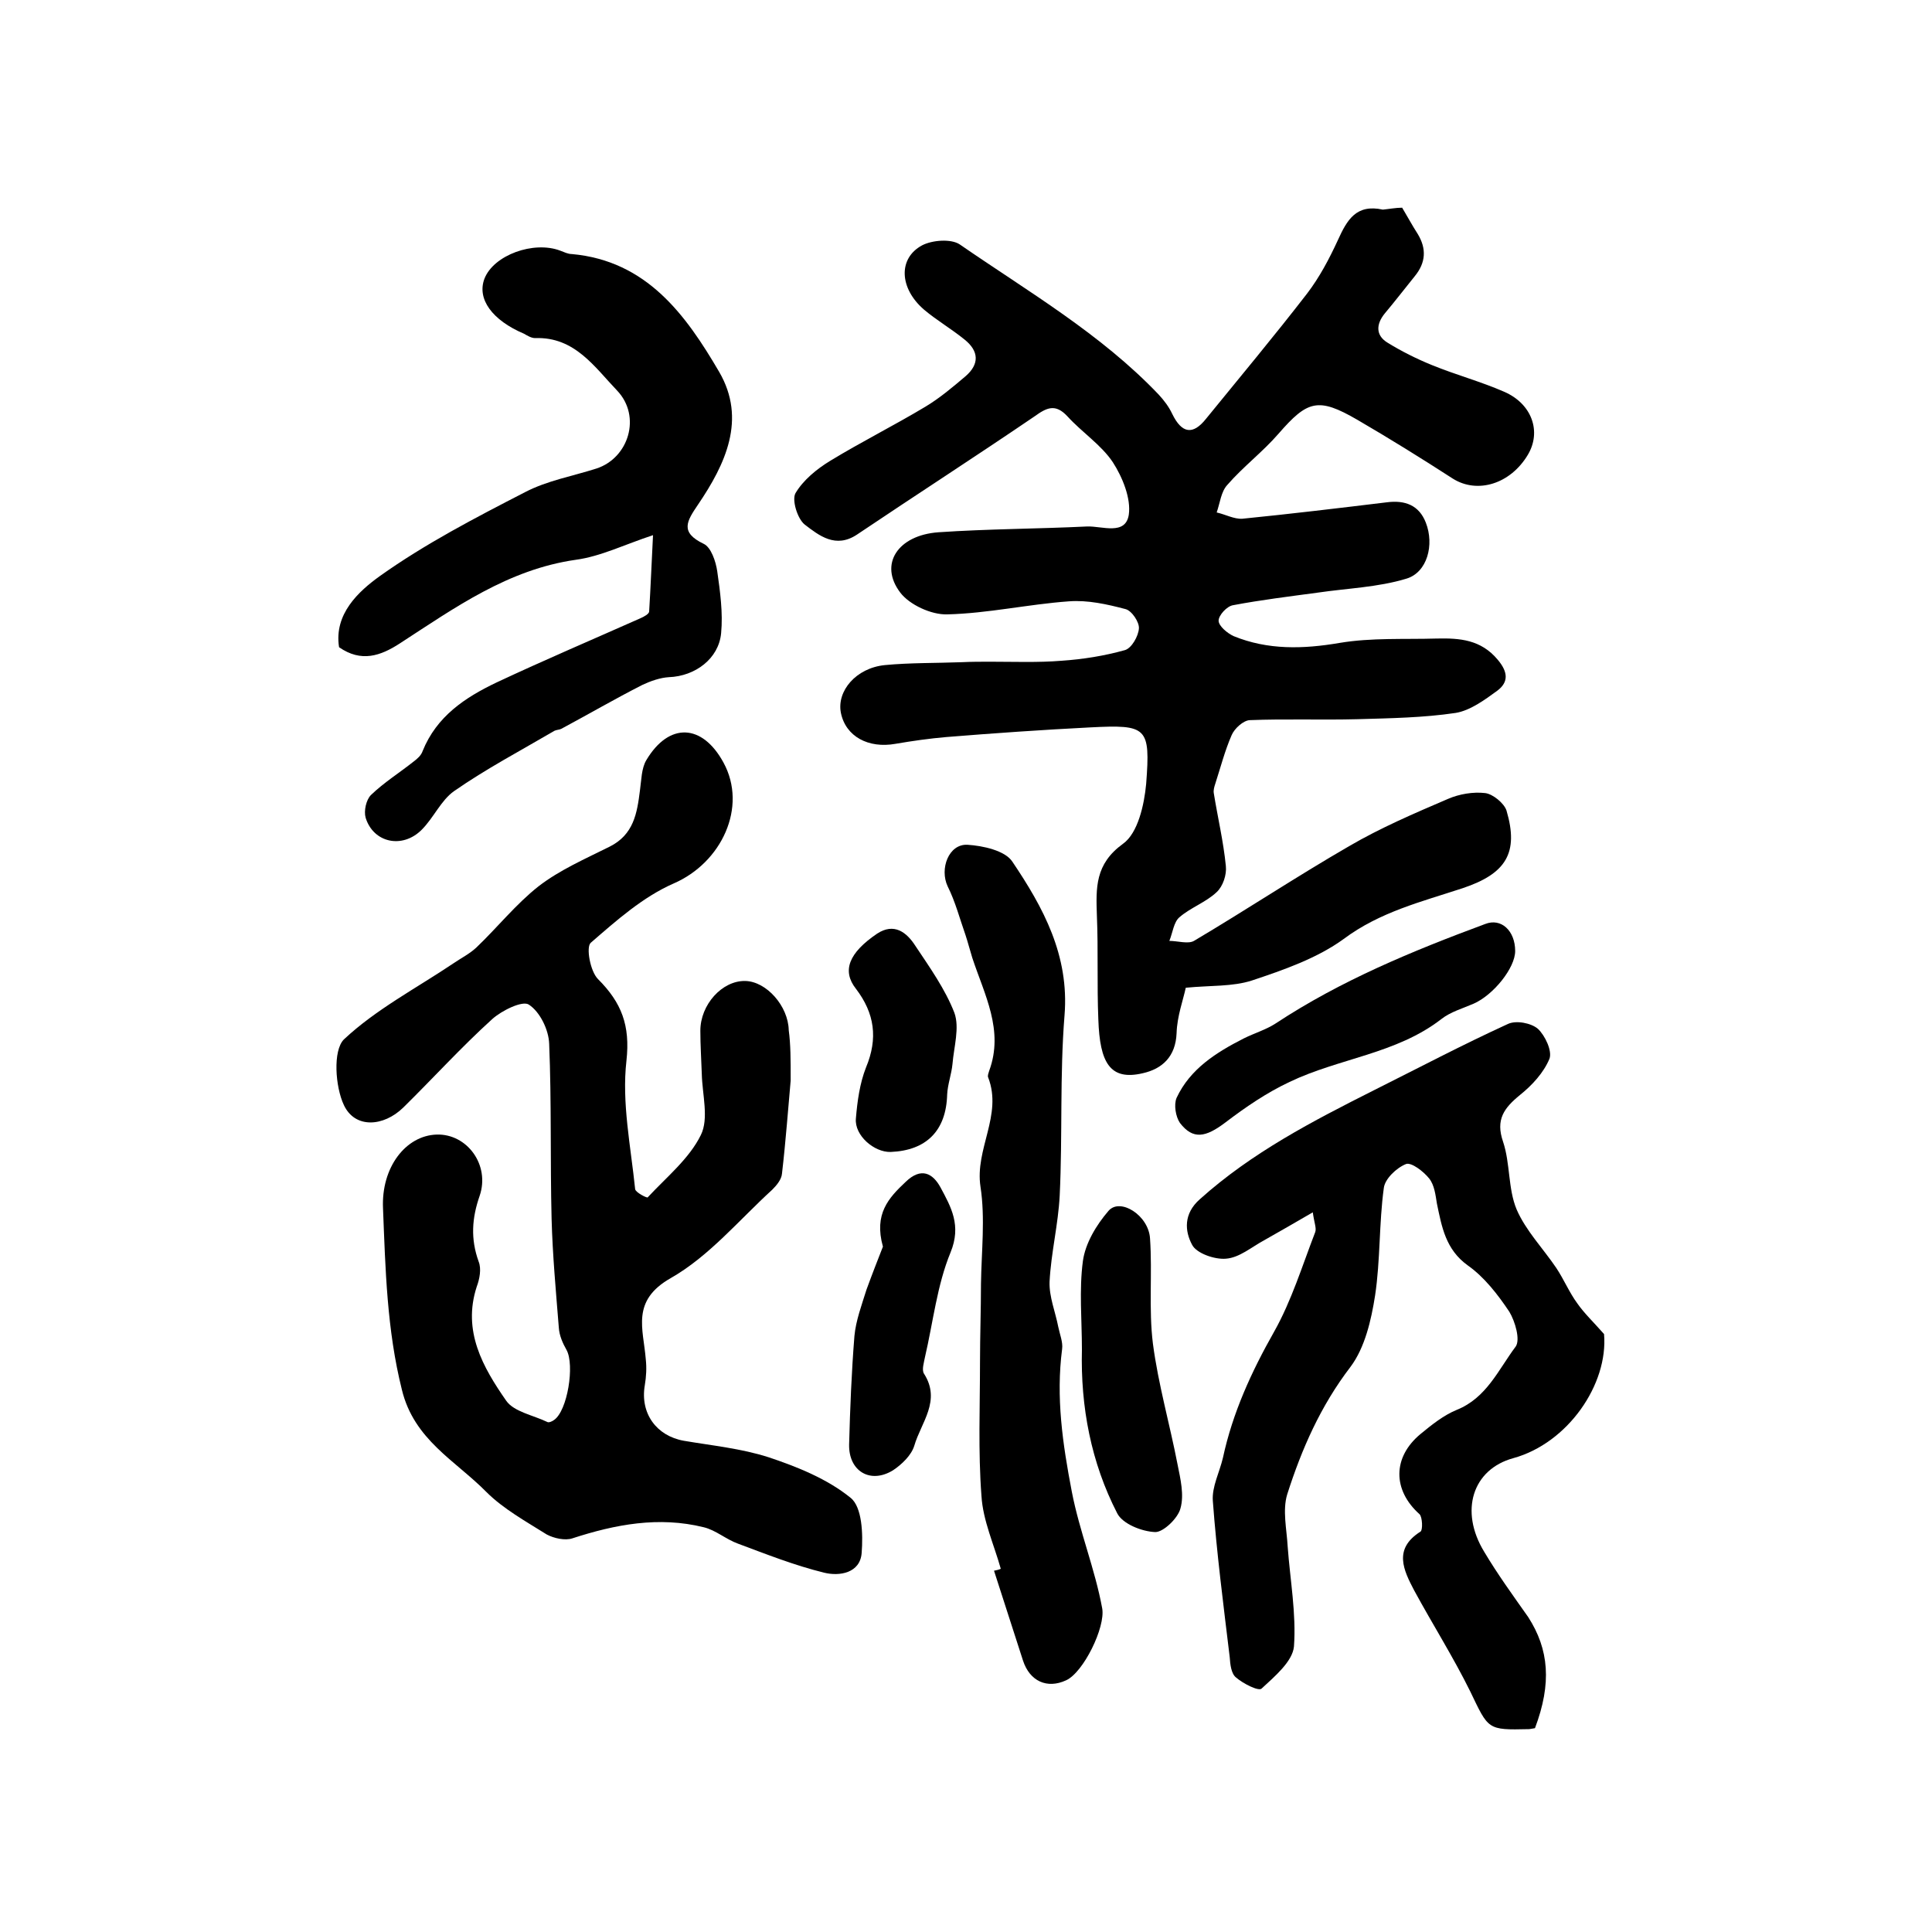
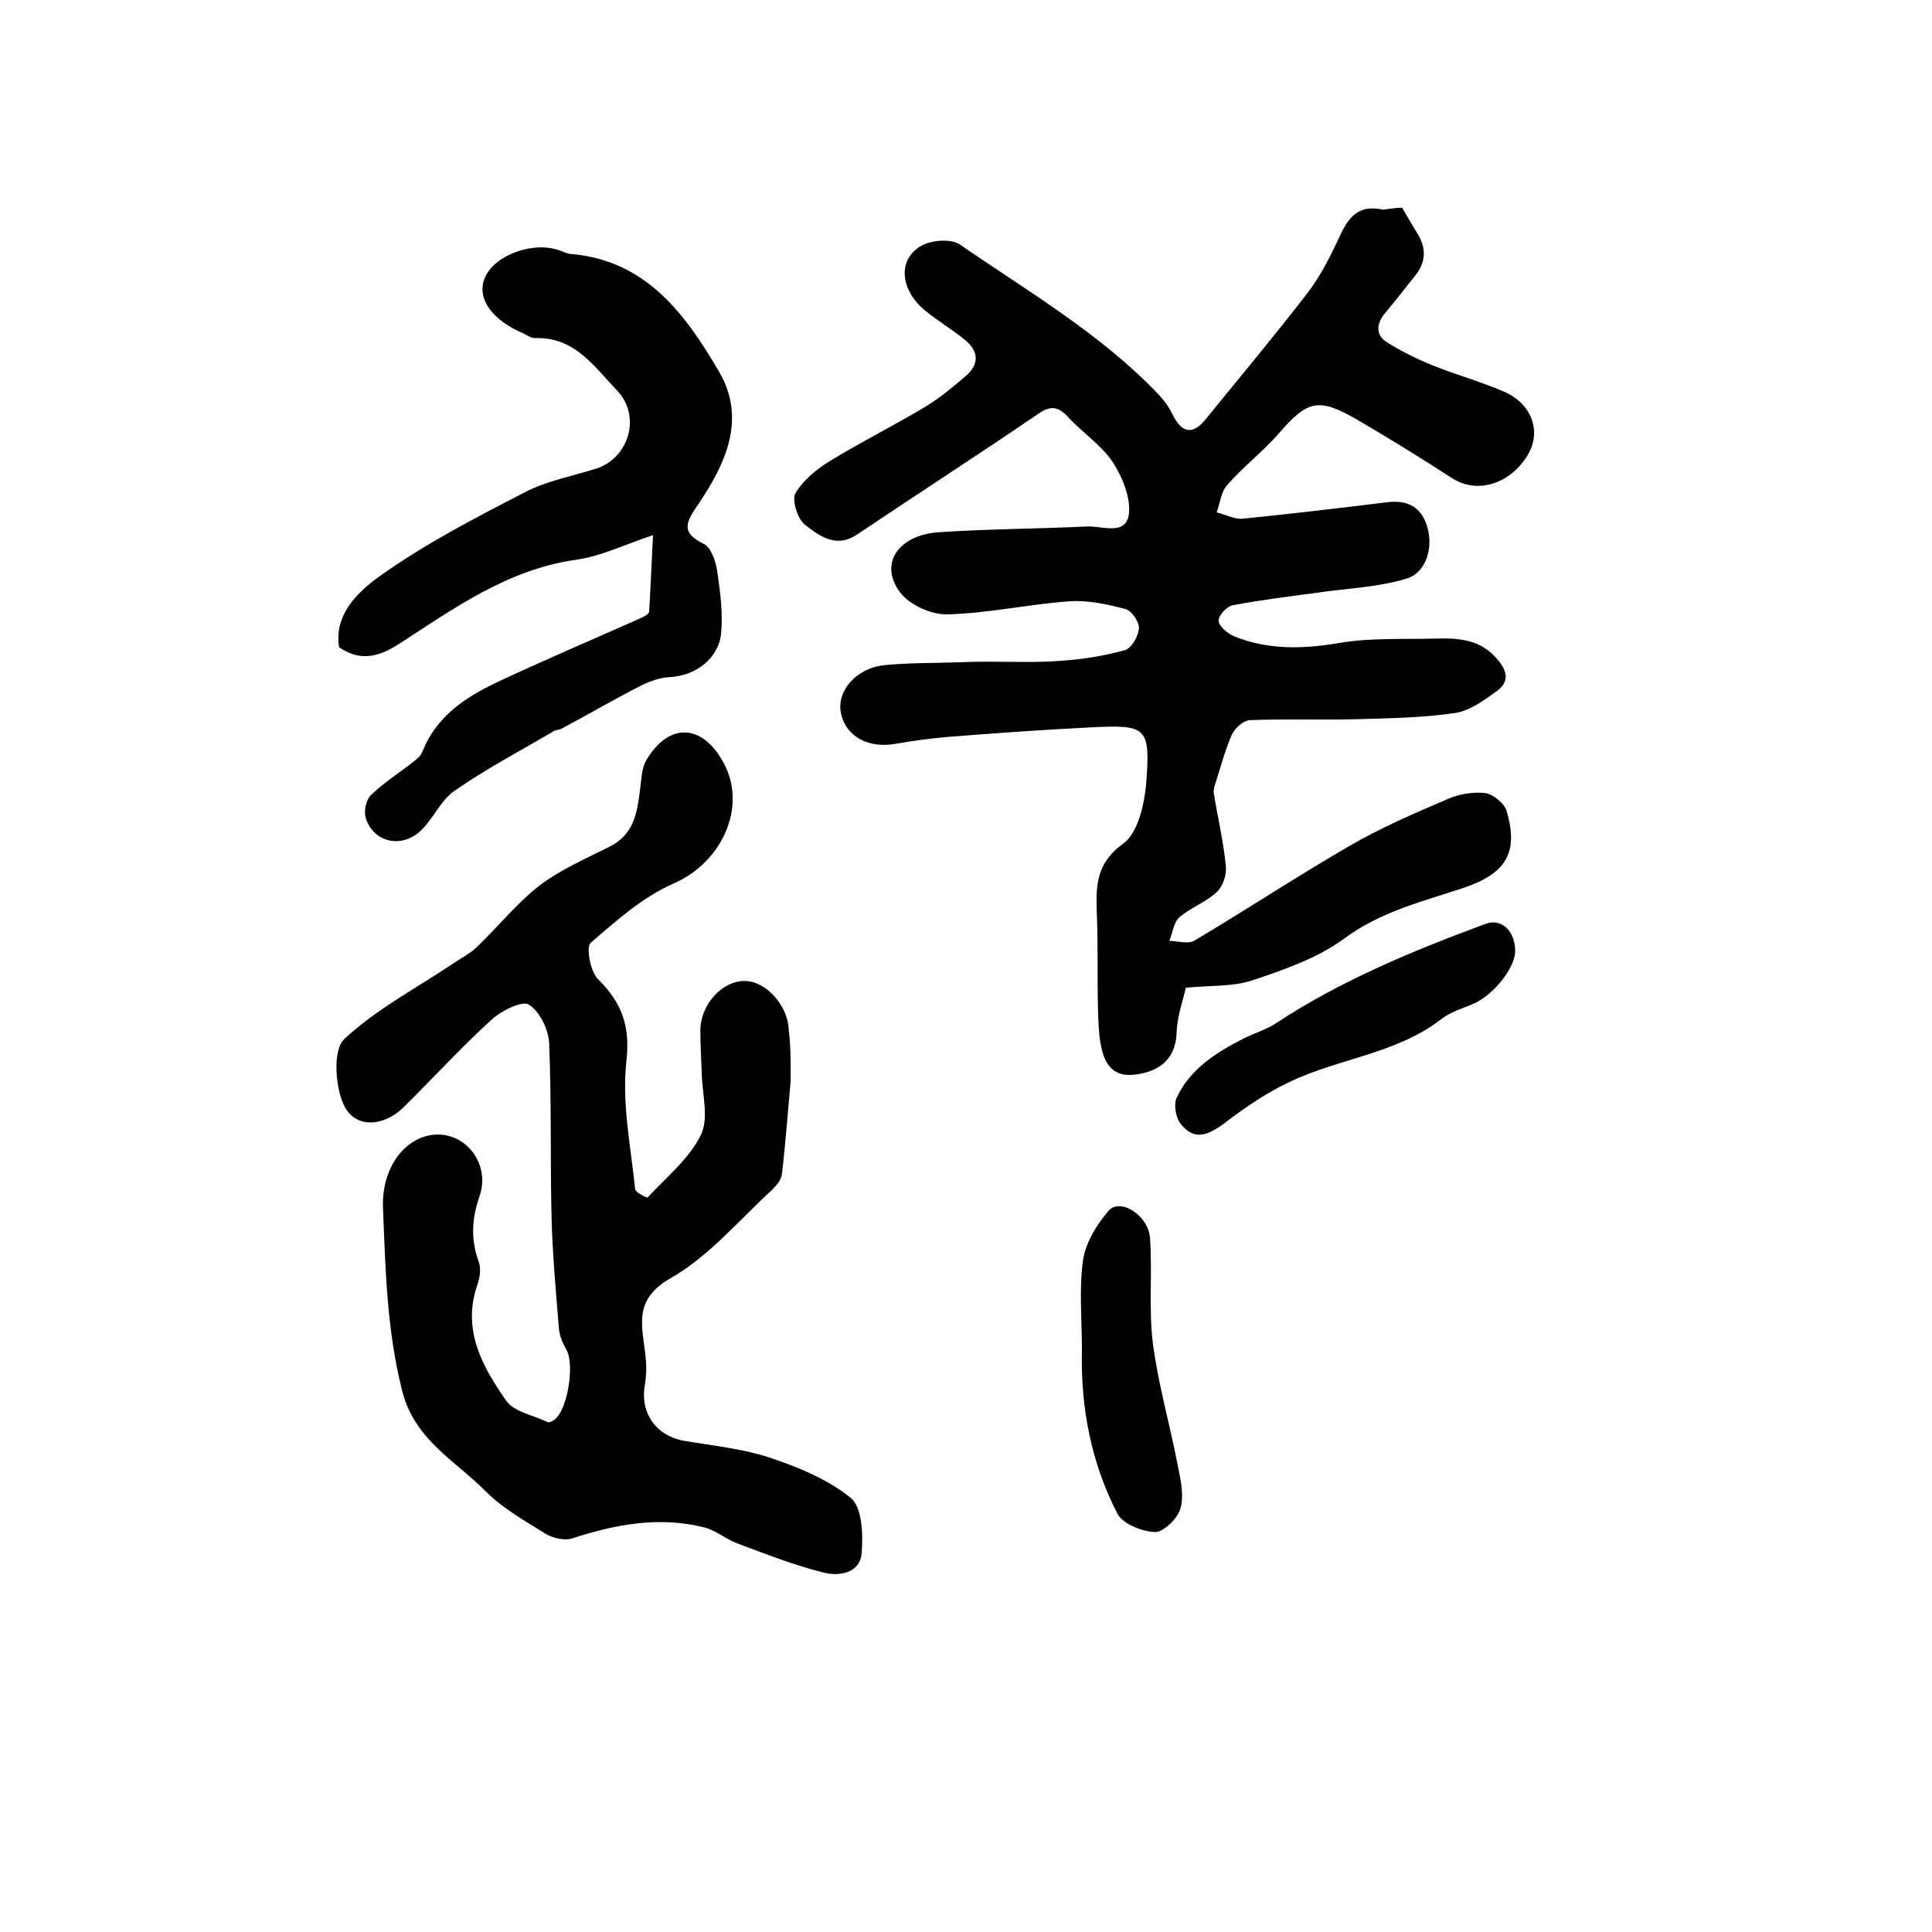
<svg xmlns="http://www.w3.org/2000/svg" version="1.1" id="图层_1" x="0px" y="0px" viewBox="0 0 400 400" style="enable-background:new 0 0 400 400;" xml:space="preserve">
  <style type="text/css">
	.st0{fill:#FFFFFF;}
</style>
  <g>
    <path d="M290.3,43c1.2,2,2.1,3.7,3.2,5.4c1.9,3.1,1.7,6-0.6,8.8c-2.1,2.6-4.1,5.2-6.2,7.7c-1.8,2.2-1.9,4.5,0.5,6   c2.9,1.8,6.1,3.4,9.3,4.7c4.9,2,10.1,3.4,14.9,5.5c5.8,2.5,7.8,8.3,4.9,13.1c-3.6,6-10.4,8.1-15.5,4.9c-6.5-4.2-13.1-8.3-19.8-12.2   c-8.1-4.7-10.3-4-16.3,2.9c-3.3,3.8-7.3,6.8-10.6,10.6c-1.3,1.4-1.5,3.7-2.2,5.7c1.8,0.4,3.6,1.4,5.3,1.3c10-1,20-2.2,29.9-3.4   c3.8-0.5,6.7,0.6,8.1,4.2c1.8,4.6,0.3,10.3-4,11.6c-5.9,1.8-12.3,2-18.4,2.9c-5.9,0.8-11.7,1.5-17.5,2.6c-1.3,0.2-3,2.1-3,3.2   c0,1.1,1.8,2.6,3.1,3.2c7.1,2.9,14.4,2.7,22,1.4c6.6-1.1,13.4-0.7,20.1-0.9c4.7-0.1,9.1,0.2,12.6,4.4c2.1,2.5,2.3,4.6-0.1,6.4   c-2.6,1.9-5.6,4.1-8.6,4.6c-6.7,1-13.5,1.1-20.3,1.3c-7.5,0.2-14.9-0.1-22.4,0.2c-1.3,0.1-3.1,1.7-3.7,3.1   c-1.4,3.2-2.3,6.7-3.4,10.1c-0.2,0.6-0.4,1.3-0.3,1.9c0.8,5,2,10,2.5,15.1c0.2,1.8-0.6,4.2-1.9,5.4c-2.2,2.1-5.4,3.2-7.7,5.2   c-1.2,1-1.4,3.2-2.1,4.9c1.7,0,3.9,0.7,5.1,0c10.8-6.4,21.2-13.3,32.1-19.6c6.5-3.8,13.5-6.8,20.5-9.8c2.3-1,5.2-1.5,7.7-1.2   c1.6,0.2,3.9,2.1,4.4,3.6c2.6,8.8-0.1,13.1-9.1,16.1c-8.5,2.8-17.1,4.9-24.6,10.5c-5.5,4-12.4,6.4-19,8.6c-4,1.3-8.6,1-13.7,1.5   c-0.5,2.4-1.8,5.9-1.9,9.4c-0.2,4.9-3,7.4-7,8.3c-6.8,1.6-8.9-2.2-9.2-11.1c-0.3-7.2,0-14.4-0.3-21.5c-0.2-5.8-0.4-10.7,5.4-14.9   c3.1-2.2,4.4-8.1,4.8-12.4c0.9-11.8,0.2-12.3-11.6-11.7c-9.9,0.5-19.9,1.2-29.8,2c-3.5,0.3-7,0.8-10.5,1.4   c-5.6,1-10.3-1.5-11.3-6.4c-0.9-4.5,3.1-9.3,9.1-9.9c5.2-0.5,10.6-0.4,15.9-0.6c2-0.1,4-0.1,5.9-0.1c4.9,0,9.9,0.2,14.8-0.2   c4.4-0.3,8.8-1,13.1-2.2c1.4-0.4,2.8-2.9,2.9-4.5c0.1-1.3-1.5-3.7-2.8-4c-3.8-1-7.8-1.9-11.7-1.6c-8.4,0.6-16.8,2.5-25.2,2.7   c-3.3,0.1-7.8-2-9.7-4.5c-4.5-5.9-0.5-11.9,7.9-12.5c10.2-0.7,20.5-0.7,30.8-1.2c3.1-0.1,7.9,1.9,8.6-2.4c0.5-3.4-1.3-7.8-3.3-10.9   c-2.4-3.6-6.4-6.2-9.4-9.5c-2.5-2.7-4.3-1.8-6.8,0c-12.2,8.3-24.6,16.3-36.8,24.5c-4.4,2.9-7.8,0.2-10.8-2.1   c-1.5-1.2-2.7-5.1-1.9-6.5c1.6-2.7,4.4-5,7.2-6.7c6.4-3.9,13.2-7.3,19.7-11.2c3-1.8,5.7-4.1,8.3-6.3c2.9-2.5,2.8-5.2-0.2-7.6   c-2.7-2.2-5.8-4-8.4-6.2c-5.1-4.4-5.4-10.6-0.4-13.3c2.1-1.1,6-1.4,7.8-0.2c14.2,9.8,29.2,18.5,41.2,31.1c1.1,1.2,2.1,2.5,2.8,4   c2,4.1,4.3,4.4,7,1c7-8.6,14.1-17.1,20.9-25.9c2.6-3.4,4.6-7.2,6.4-11.1c1.9-4.2,3.8-7.5,9.3-6.3C287.4,43.3,289,43,290.3,43z" />
    <path d="M163.7,223.7c-0.5,5.5-1,12.4-1.8,19.3c-0.1,1.2-1.1,2.4-2,3.3c-6.9,6.3-13.1,13.8-21,18.3c-8.3,4.7-5.7,10.5-5.2,16.8   c0.2,1.8,0.1,3.6-0.2,5.4c-1,5.8,2.4,10.5,8.1,11.5c5.9,1,11.9,1.6,17.5,3.4c6,2,12.2,4.5,17,8.4c2.4,1.9,2.6,7.5,2.3,11.4   c-0.3,4.2-4.6,4.9-7.8,4.1c-6.1-1.5-11.9-3.8-17.8-6c-2.5-0.9-4.6-2.8-7.1-3.4c-9.3-2.3-18.3-0.6-27.2,2.3c-1.5,0.5-3.8,0-5.3-0.8   c-4.3-2.7-9-5.3-12.5-8.8c-6.4-6.5-15-10.8-17.5-21.2c-3.1-12.4-3.4-24.9-3.9-37.5c-0.4-8.5,4.7-15.1,11.1-15.3   c6.3-0.2,11.1,6.3,8.9,12.7c-1.6,4.6-1.9,8.9-0.2,13.6c0.6,1.5,0.2,3.6-0.4,5.2c-3,9.2,1.3,16.7,6.1,23.6c1.6,2.3,5.6,3,8.5,4.4   c0.3,0.2,1-0.1,1.4-0.4c2.8-1.9,4.3-11.4,2.6-14.5c-0.8-1.4-1.5-3-1.6-4.6c-0.6-7.5-1.3-15.1-1.5-22.6c-0.3-12.1,0-24.1-0.5-36.2   c-0.1-2.9-1.9-6.6-4.2-8.1c-1.3-0.9-5.6,1.2-7.6,3c-6.4,5.8-12.2,12.2-18.4,18.3c-4.1,4-10,4.4-12.3-0.5c-1.8-3.8-2.3-11.3,0-13.6   c6.6-6.2,15-10.6,22.6-15.7c1.6-1.1,3.4-2,4.8-3.3c4.4-4.2,8.2-9,12.9-12.7c4.4-3.4,9.7-5.7,14.7-8.2c5-2.5,5.7-6.9,6.3-11.7   c0.3-2.1,0.3-4.5,1.3-6.2c4.7-7.9,11.6-7.6,16,0.5c5,9.2-0.4,20.7-10.3,25c-6.4,2.8-11.9,7.7-17.2,12.3c-1,0.9-0.1,5.9,1.5,7.5   c4.9,4.9,6.7,9.6,5.9,16.9c-1,8.7,0.9,17.8,1.8,26.6c0.1,0.7,2.5,1.9,2.6,1.7c3.9-4.2,8.6-8,11-12.9c1.7-3.4,0.3-8.4,0.2-12.6   c-0.1-3-0.3-6-0.3-9c0-5.4,4.5-10.4,9.3-10.3c4.4,0.1,8.9,5.2,9,10.2C163.7,216.3,163.7,219.3,163.7,223.7z" />
-     <path d="M317.8,357.8c-0.7,0.1-1,0.2-1.3,0.2c-8.6,0.2-8.3,0.1-12.1-7.8c-3.5-7.1-7.8-13.9-11.6-20.9c-2.2-4.2-4.4-8.6,1.3-12.2   c0.5-0.3,0.4-3-0.2-3.6c-5.6-5-5.6-11.8,0.2-16.6c2.3-1.9,4.8-3.9,7.5-5c6.2-2.5,8.6-8.3,12.2-13.1c1-1.4-0.1-5.2-1.3-7.2   c-2.4-3.6-5.2-7.2-8.6-9.6c-4.6-3.3-5.4-8-6.4-12.8c-0.3-1.8-0.5-3.8-1.6-5.2c-1.2-1.5-3.7-3.4-4.8-3c-2,0.8-4.4,3.1-4.6,5   c-1,7.3-0.7,14.9-1.8,22.2c-0.8,5.1-2.1,10.8-5.1,14.8c-6.2,8.1-10.1,17-13.1,26.4c-1,3.3-0.1,7.2,0.1,10.8   c0.5,6.9,1.8,13.9,1.3,20.7c-0.3,3.1-4,6.2-6.7,8.7c-0.6,0.6-3.8-1-5.3-2.3c-1-0.8-1.2-2.7-1.3-4.2c-1.3-10.8-2.7-21.6-3.5-32.4   c-0.2-2.9,1.4-5.9,2.1-8.9c2-9.3,5.9-17.8,10.6-26.1c3.6-6.4,5.8-13.6,8.5-20.6c0.3-0.8-0.2-1.9-0.5-4.1c-3.8,2.2-6.9,4-10.1,5.8   c-2.6,1.4-5.1,3.6-7.9,3.8c-2.3,0.2-6.1-1.1-7-2.9c-1.5-2.8-1.8-6.4,1.6-9.4c10.8-9.7,23.4-16.2,36.1-22.6   c9.2-4.6,18.3-9.4,27.7-13.7c1.7-0.8,4.8-0.2,6.2,1c1.5,1.4,3,4.6,2.4,6.2c-1.2,2.9-3.6,5.5-6.1,7.5c-3.3,2.7-5.1,5.1-3.5,9.7   c1.5,4.5,1,9.7,2.8,14c1.9,4.4,5.5,8.1,8.2,12.1c1.6,2.4,2.7,5.1,4.4,7.4c1.4,2,3.2,3.7,5.5,6.3c0.9,10.4-7.5,22.6-18.8,25.7   c-8.4,2.3-11.2,10.9-6,19.4c2.8,4.7,6,9.1,9.1,13.5C320.7,341.5,321.3,348.5,317.8,357.8z" />
    <path d="M135.2,110.8c-5.8,1.9-10.8,4.4-16,5.1c-14,2-25,9.9-36.4,17.3c-4,2.6-8,4-12.6,0.8c-1.1-6.9,4.1-11.6,8.4-14.7   c9.4-6.7,19.8-12.1,30.1-17.4c4.6-2.4,9.8-3.3,14.8-4.9c6.7-2.2,9.3-10.8,4.3-16.1c-4.7-4.9-8.8-11.2-17-10.9   c-0.8,0-1.6-0.5-2.3-0.9c-6.6-2.8-9.8-7.2-8.2-11.4c1.9-4.9,10.2-7.9,15.7-5.8c0.8,0.3,1.6,0.7,2.4,0.7   c15.5,1.4,23.6,12.6,30.5,24.4c5.7,9.8,1.3,19.1-4.4,27.5c-2.3,3.4-3.8,5.7,1.2,8.1c1.5,0.7,2.5,3.6,2.8,5.7   c0.6,4.2,1.2,8.6,0.8,12.8c-0.5,5.3-5.4,8.9-10.8,9.1c-1.8,0.1-3.8,0.8-5.5,1.6c-5.7,2.9-11.2,6.1-16.8,9.1c-0.4,0.2-1,0.2-1.4,0.4   c-7,4.1-14.2,7.9-20.8,12.5c-2.7,1.9-4.2,5.5-6.7,8c-4,4-10,2.7-11.6-2.5c-0.4-1.4,0.1-3.7,1.1-4.7c2.7-2.6,5.9-4.6,8.8-6.9   c0.8-0.6,1.6-1.3,1.9-2.2c2.9-7.2,8.8-11.1,15.3-14.2c9.8-4.6,19.9-8.9,29.8-13.3c0.7-0.3,1.8-0.9,1.8-1.4   C134.7,121.7,134.9,116.6,135.2,110.8z" />
-     <path d="M207.2,324.8c-1.4-5-3.7-10-4-15.1c-0.7-9.2-0.3-18.5-0.3-27.7c0-5.4,0.2-10.8,0.2-16.2c0.1-6.7,0.9-13.6-0.1-20.1   c-1.2-7.8,4.6-14.8,1.6-22.6c-0.2-0.4,0.1-1,0.2-1.4c3.1-8.4-1-15.8-3.5-23.4c-0.5-1.6-0.9-3.2-1.4-4.7c-1.2-3.4-2.1-6.9-3.7-10.1   c-1.7-3.6,0.2-8.8,4.1-8.6c3.2,0.2,7.8,1.2,9.3,3.5c6.4,9.5,11.8,19.4,10.8,31.8c-1,12.4-0.4,24.9-1,37.3c-0.3,6-1.8,11.9-2.1,17.9   c-0.1,3.1,1.2,6.2,1.8,9.3c0.3,1.5,1,3.2,0.8,4.6c-1.3,10,0.1,19.6,2,29.5c1.6,8.3,4.8,16,6.3,24.2c0.7,3.9-3.9,13.3-7.5,14.9   c-3.9,1.8-7.5,0.2-8.9-4.1c-2-6.2-4-12.4-6-18.6C206.3,325.1,206.8,325,207.2,324.8z" />
    <path d="M313.7,196.9c0,3.5-4.5,9.1-8.6,10.9c-2.3,1-4.8,1.7-6.7,3.2c-9.3,7.2-21.2,8.1-31.4,13c-4.7,2.2-9.1,5.2-13.3,8.4   c-4.1,3.1-6.7,3.6-9.4,0.1c-0.9-1.3-1.3-3.8-0.7-5.2c2.8-6,8.2-9.4,13.9-12.3c2.2-1.1,4.6-1.8,6.6-3.1c13.5-8.9,28.3-15,43.4-20.6   C310.8,190,313.7,192.7,313.7,196.9z" />
    <path d="M224,279.4c0-6.1-0.6-12.3,0.2-18.3c0.5-3.7,2.8-7.5,5.3-10.4c2.4-2.8,8.3,0.9,8.6,5.7c0.5,7.2-0.3,14.6,0.6,21.8   c1.1,8.4,3.5,16.7,5.1,25c0.6,3,1.4,6.3,0.6,9.1c-0.5,2-3.5,4.9-5.2,4.9c-2.8-0.1-6.8-1.7-7.9-3.9   C225.9,302.8,223.7,291.3,224,279.4z" />
-     <path d="M182.8,258.1c-1.9-6.8,1.2-10.1,4.7-13.4c3.2-3.1,5.6-1.8,7.2,1.1c2.2,4.1,4.4,7.9,2.1,13.5c-2.8,6.8-3.6,14.4-5.3,21.7   c-0.2,1.1-0.7,2.6-0.2,3.4c3.6,5.6-0.6,10.1-2,14.9c-0.6,2-2.6,3.9-4.4,5.1c-4.7,2.9-9.2,0.2-9.1-5.3c0.2-7.5,0.5-15,1.1-22.5   c0.3-3.2,1.5-6.4,2.5-9.6C180.6,263.7,181.9,260.4,182.8,258.1z" />
-     <path d="M184.4,238.5c-3.4,0.1-7.5-3.4-7.2-6.9c0.3-3.6,0.8-7.3,2.1-10.6c2.5-6,1.8-11.2-2.1-16.3c-2.9-3.7-1.5-7.4,4.4-11.4   c3.5-2.3,6.1-0.3,7.9,2.5c3,4.5,6.2,9,8.1,13.9c1.1,3.1-0.1,7-0.4,10.6c-0.2,2.1-1,4.2-1.1,6.3   C195.9,234.1,191.8,238.2,184.4,238.5z" />
  </g>
</svg>